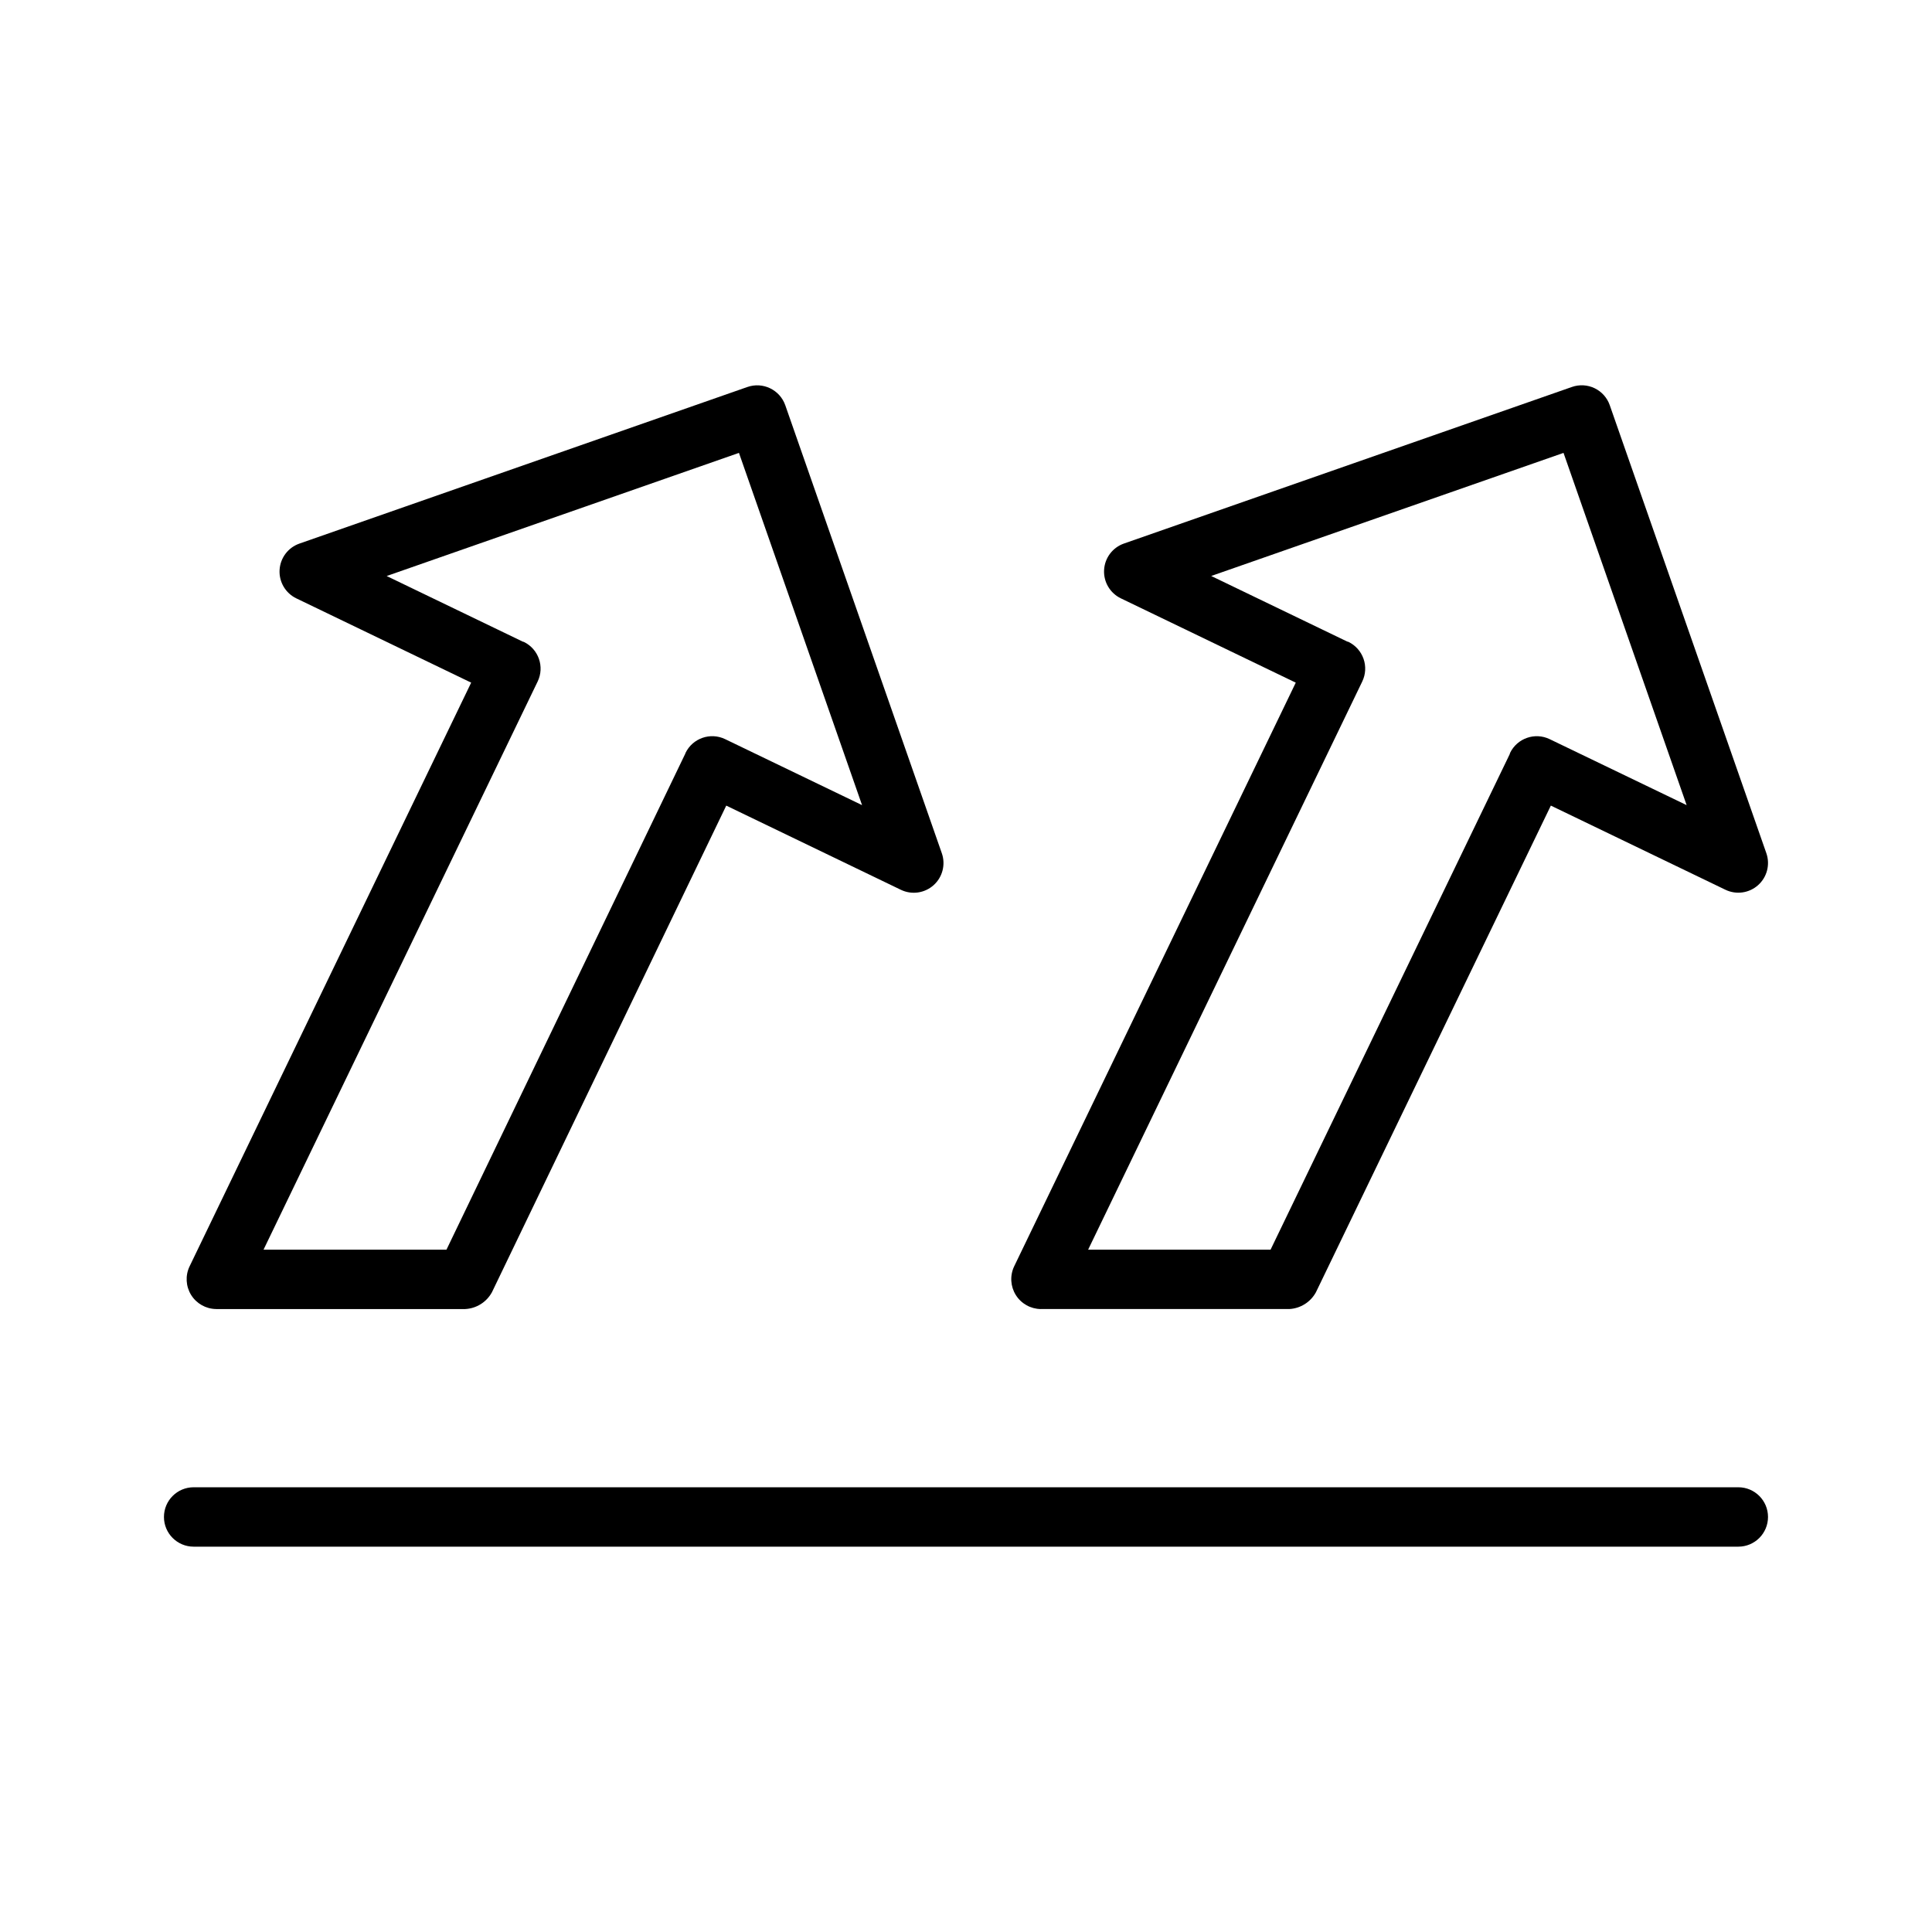
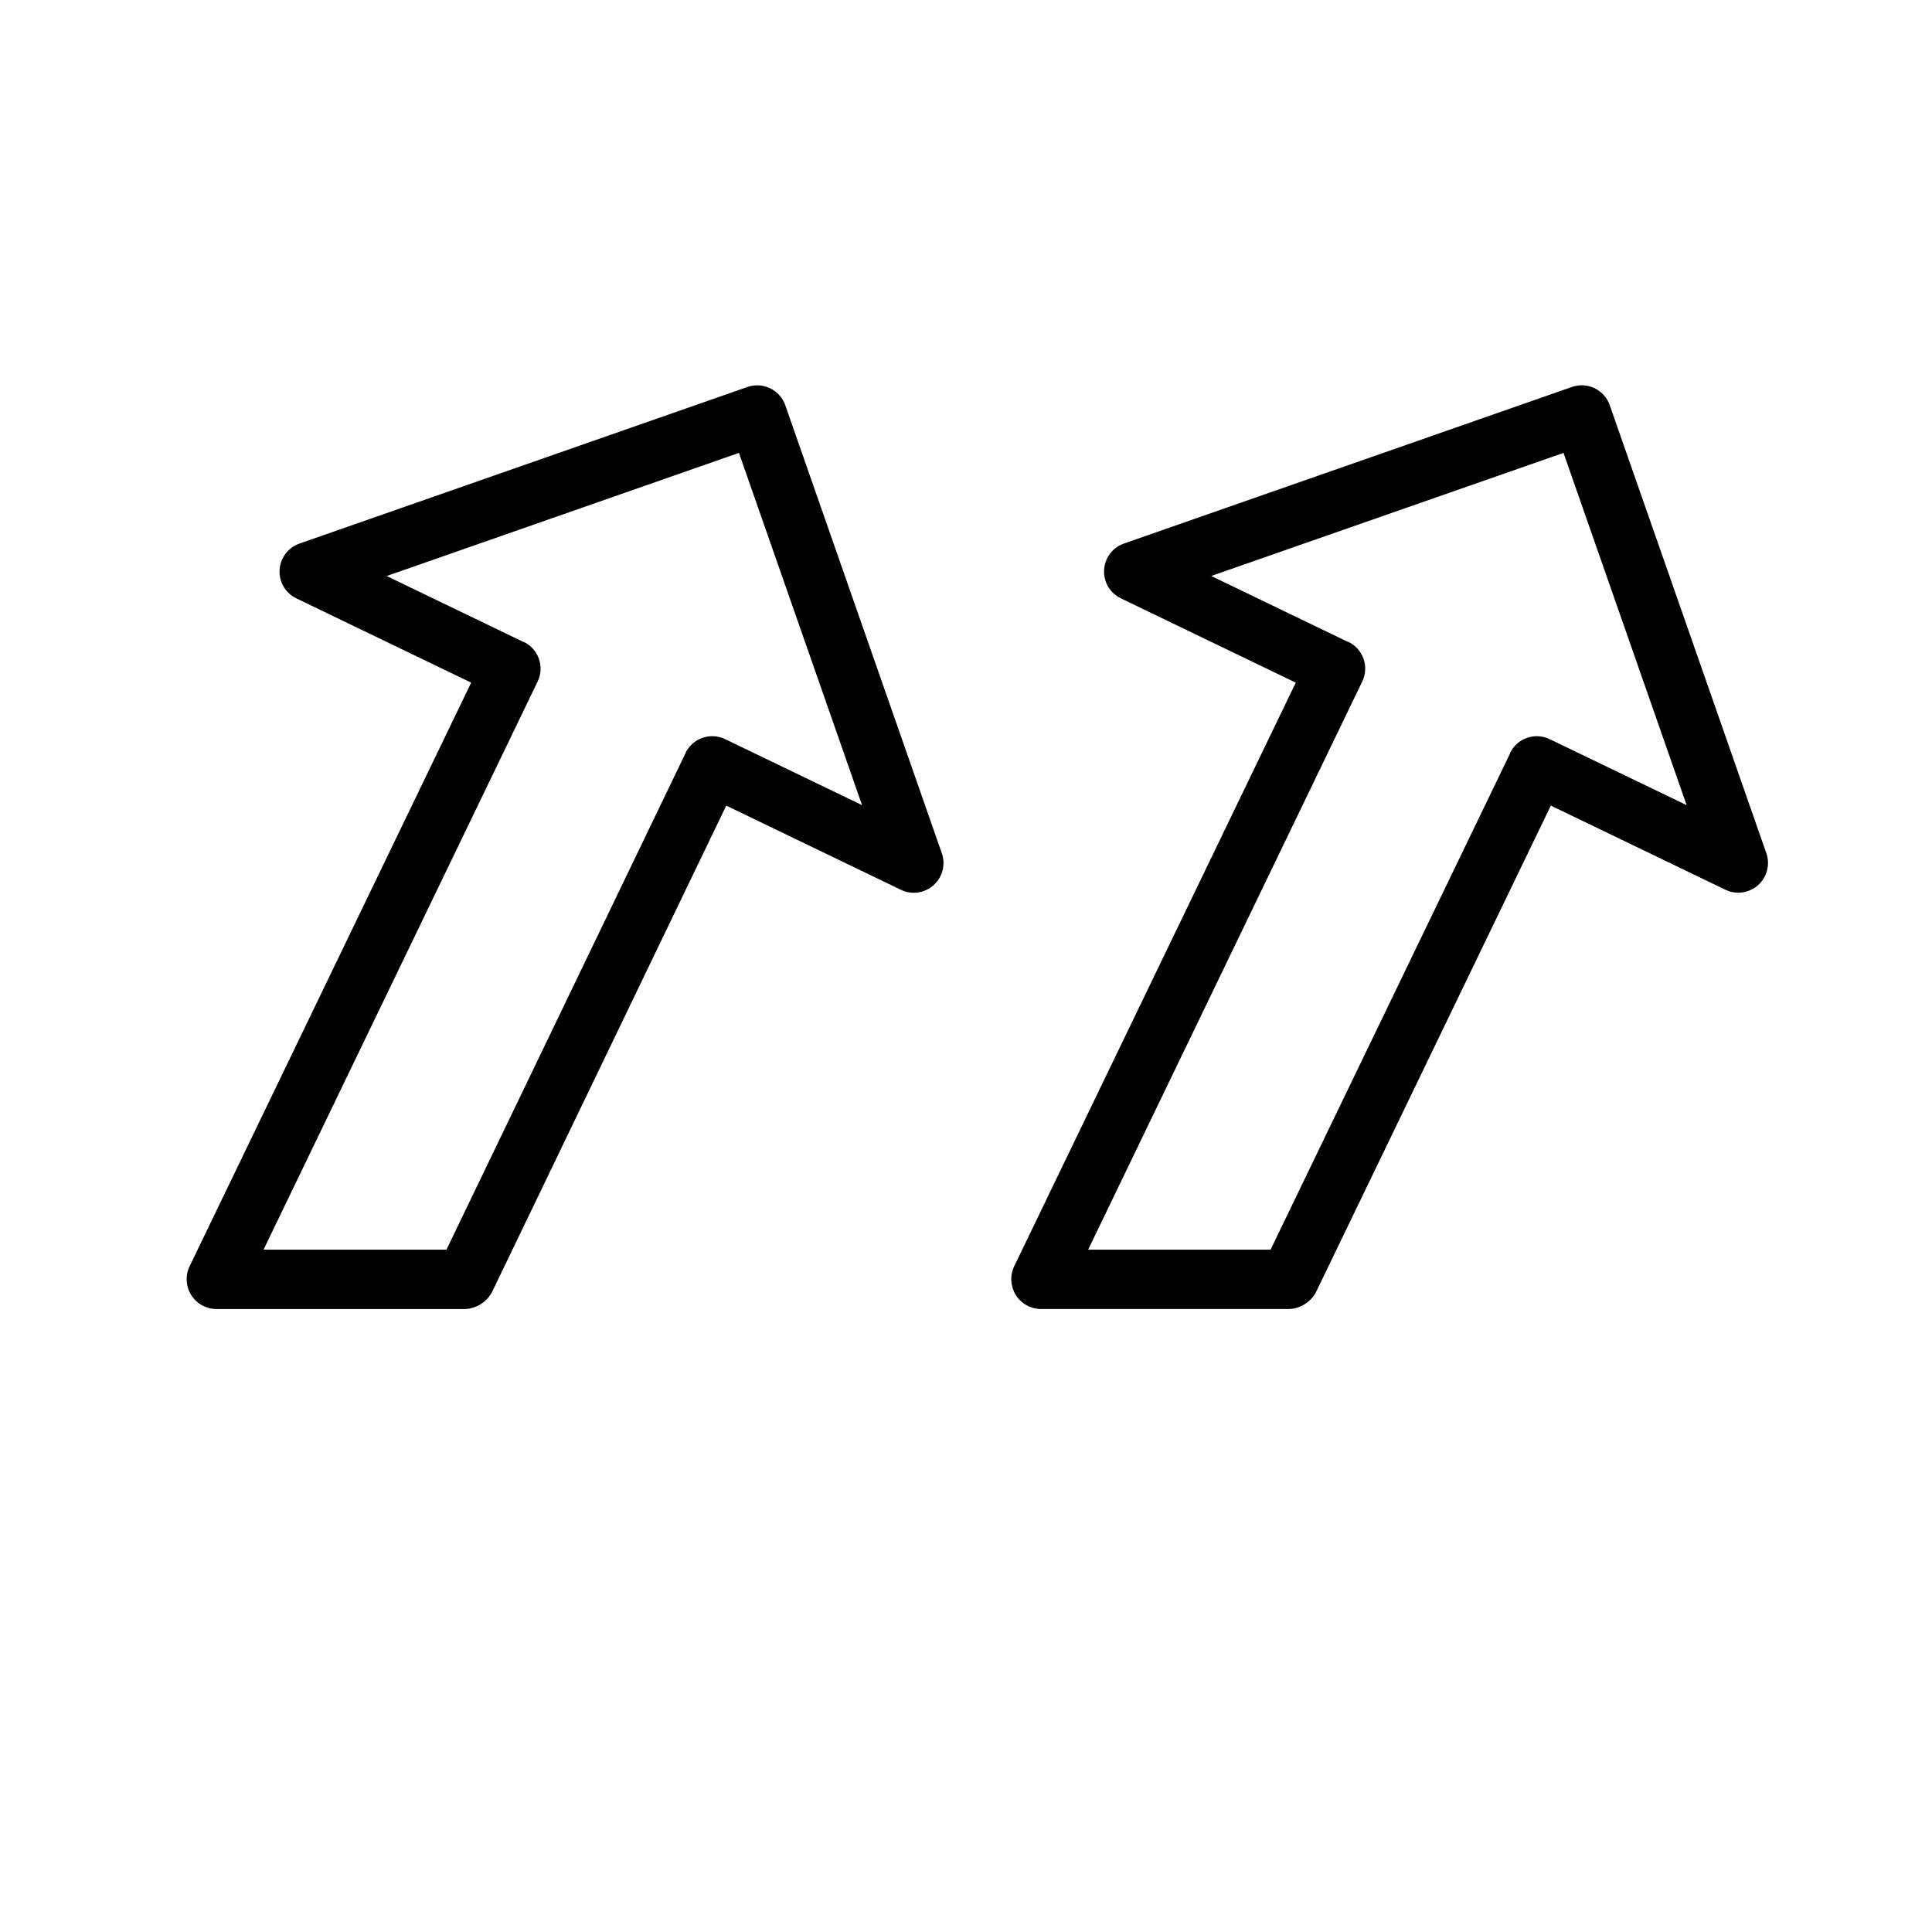
<svg xmlns="http://www.w3.org/2000/svg" fill="#000000" width="800px" height="800px" version="1.1" viewBox="144 144 512 512">
  <g>
    <path d="m419.84 490.91h65.809c2.977-0.148 5.66-1.836 7.086-4.449l62.254-128.97 46.273 22.305c2.867 1.375 6.281 0.895 8.652-1.227 2.371-2.117 3.234-5.457 2.188-8.457l-41.5-118.73c-0.684-1.973-2.125-3.59-4.008-4.5-1.879-0.906-4.043-1.027-6.016-0.336l-118.73 41.5c-3.004 1.051-5.078 3.809-5.254 6.988-0.18 3.176 1.574 6.148 4.441 7.531l46.355 22.344-74.641 154.71c-1.148 2.441-0.977 5.301 0.457 7.586 1.434 2.285 3.93 3.68 6.629 3.707zm138.51-226.89 32.625 93.348-36.301-17.488c-3.91-1.883-8.609-0.242-10.5 3.668-0.047 0.098-0.035 0.203-0.078 0.301l-63.379 131.32h-48.348l72.641-150.56v-0.004c0.91-1.879 1.031-4.043 0.34-6.016-0.688-1.969-2.133-3.586-4.012-4.492-0.098-0.047-0.203-0.035-0.301-0.074l-36.055-17.383z" />
    <path d="m201.24 490.9 0.055 0.012h65.98c2.981-0.148 5.668-1.836 7.094-4.457l62.094-128.96 46.273 22.309c2.871 1.387 6.289 0.906 8.668-1.215 2.375-2.121 3.238-5.465 2.188-8.469l-41.488-118.73c-1.441-4.102-5.926-6.262-10.031-4.836l-118.72 41.5c-3.008 1.051-5.082 3.805-5.262 6.984-0.18 3.18 1.57 6.152 4.438 7.535l46.336 22.332-74.641 154.72c-1.152 2.43-0.988 5.277 0.43 7.559 1.422 2.281 3.906 3.684 6.59 3.723zm138.59-226.88 32.625 93.348-36.285-17.488c-3.914-1.887-8.617-0.246-10.508 3.668l-0.039 0.148-63.305 131.48h-48.48l72.641-150.56c1.887-3.914 0.246-8.617-3.668-10.508-0.086-0.039-0.18-0.027-0.266-0.066l-36.074-17.391z" />
-     <path d="m604.67 538.14h-409.35c-4.348 0-7.871 3.523-7.871 7.871s3.523 7.871 7.871 7.871h409.35c4.348 0 7.871-3.523 7.871-7.871s-3.523-7.871-7.871-7.871z" />
  </g>
</svg>